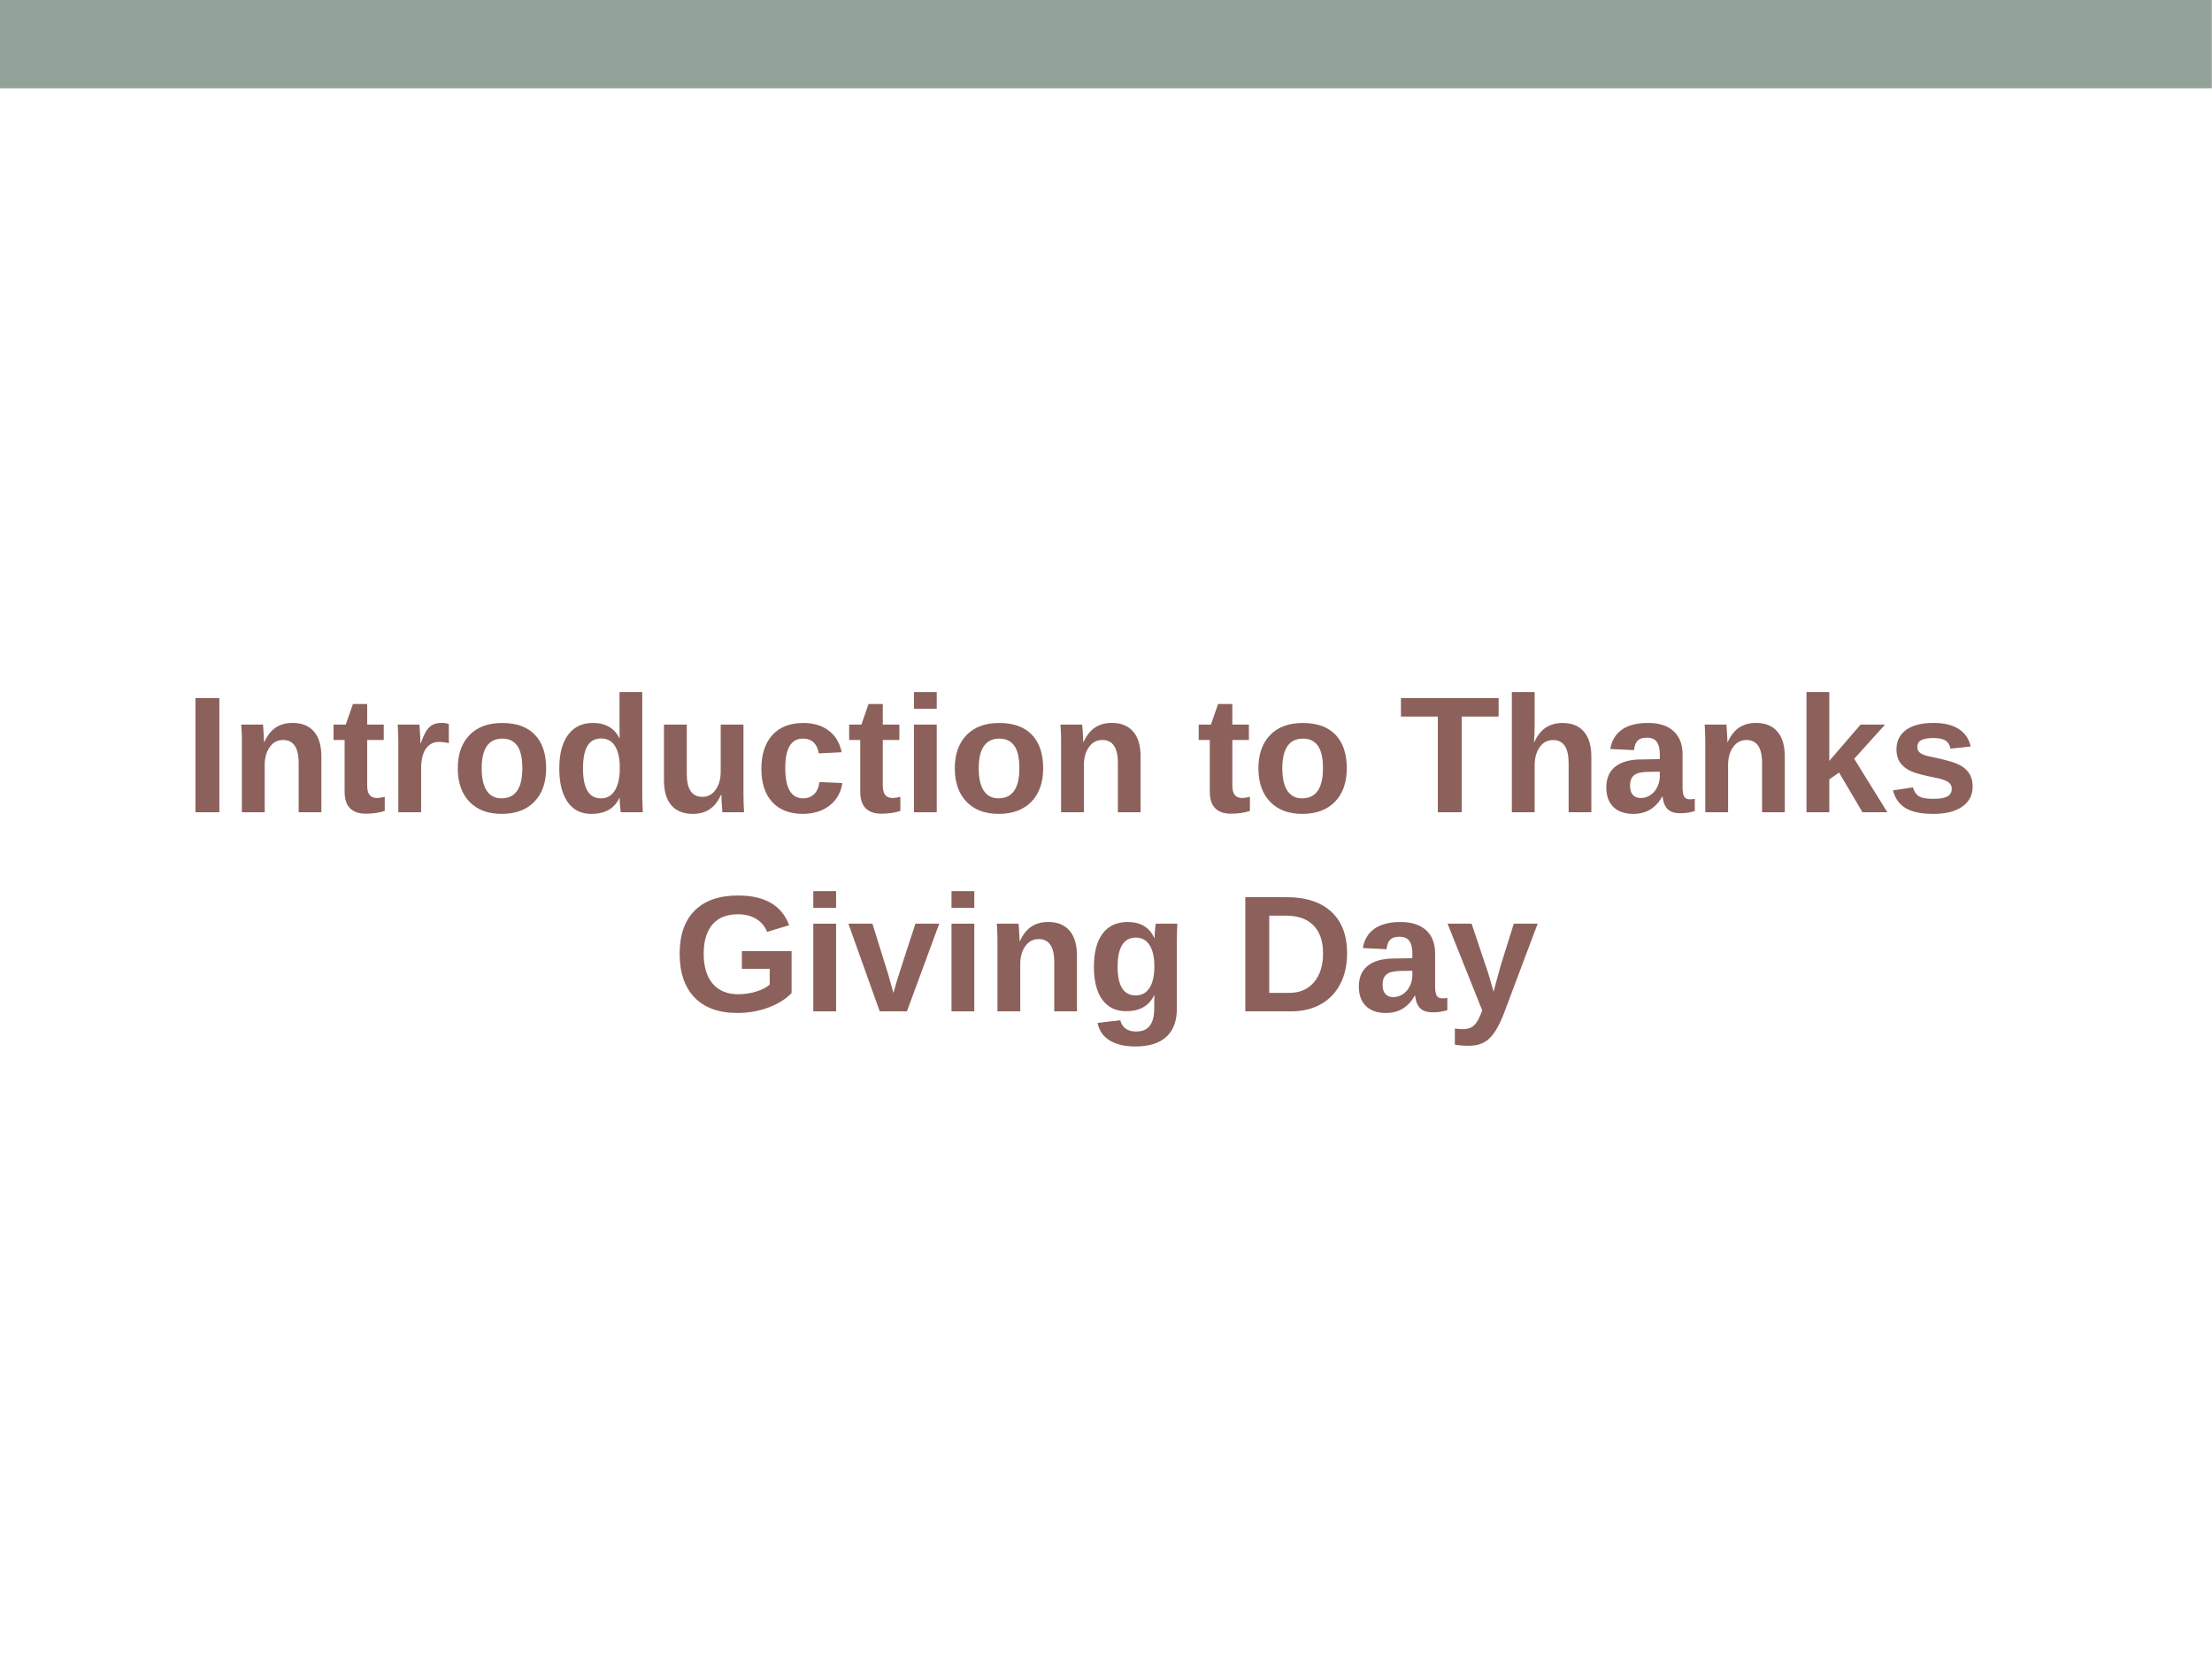
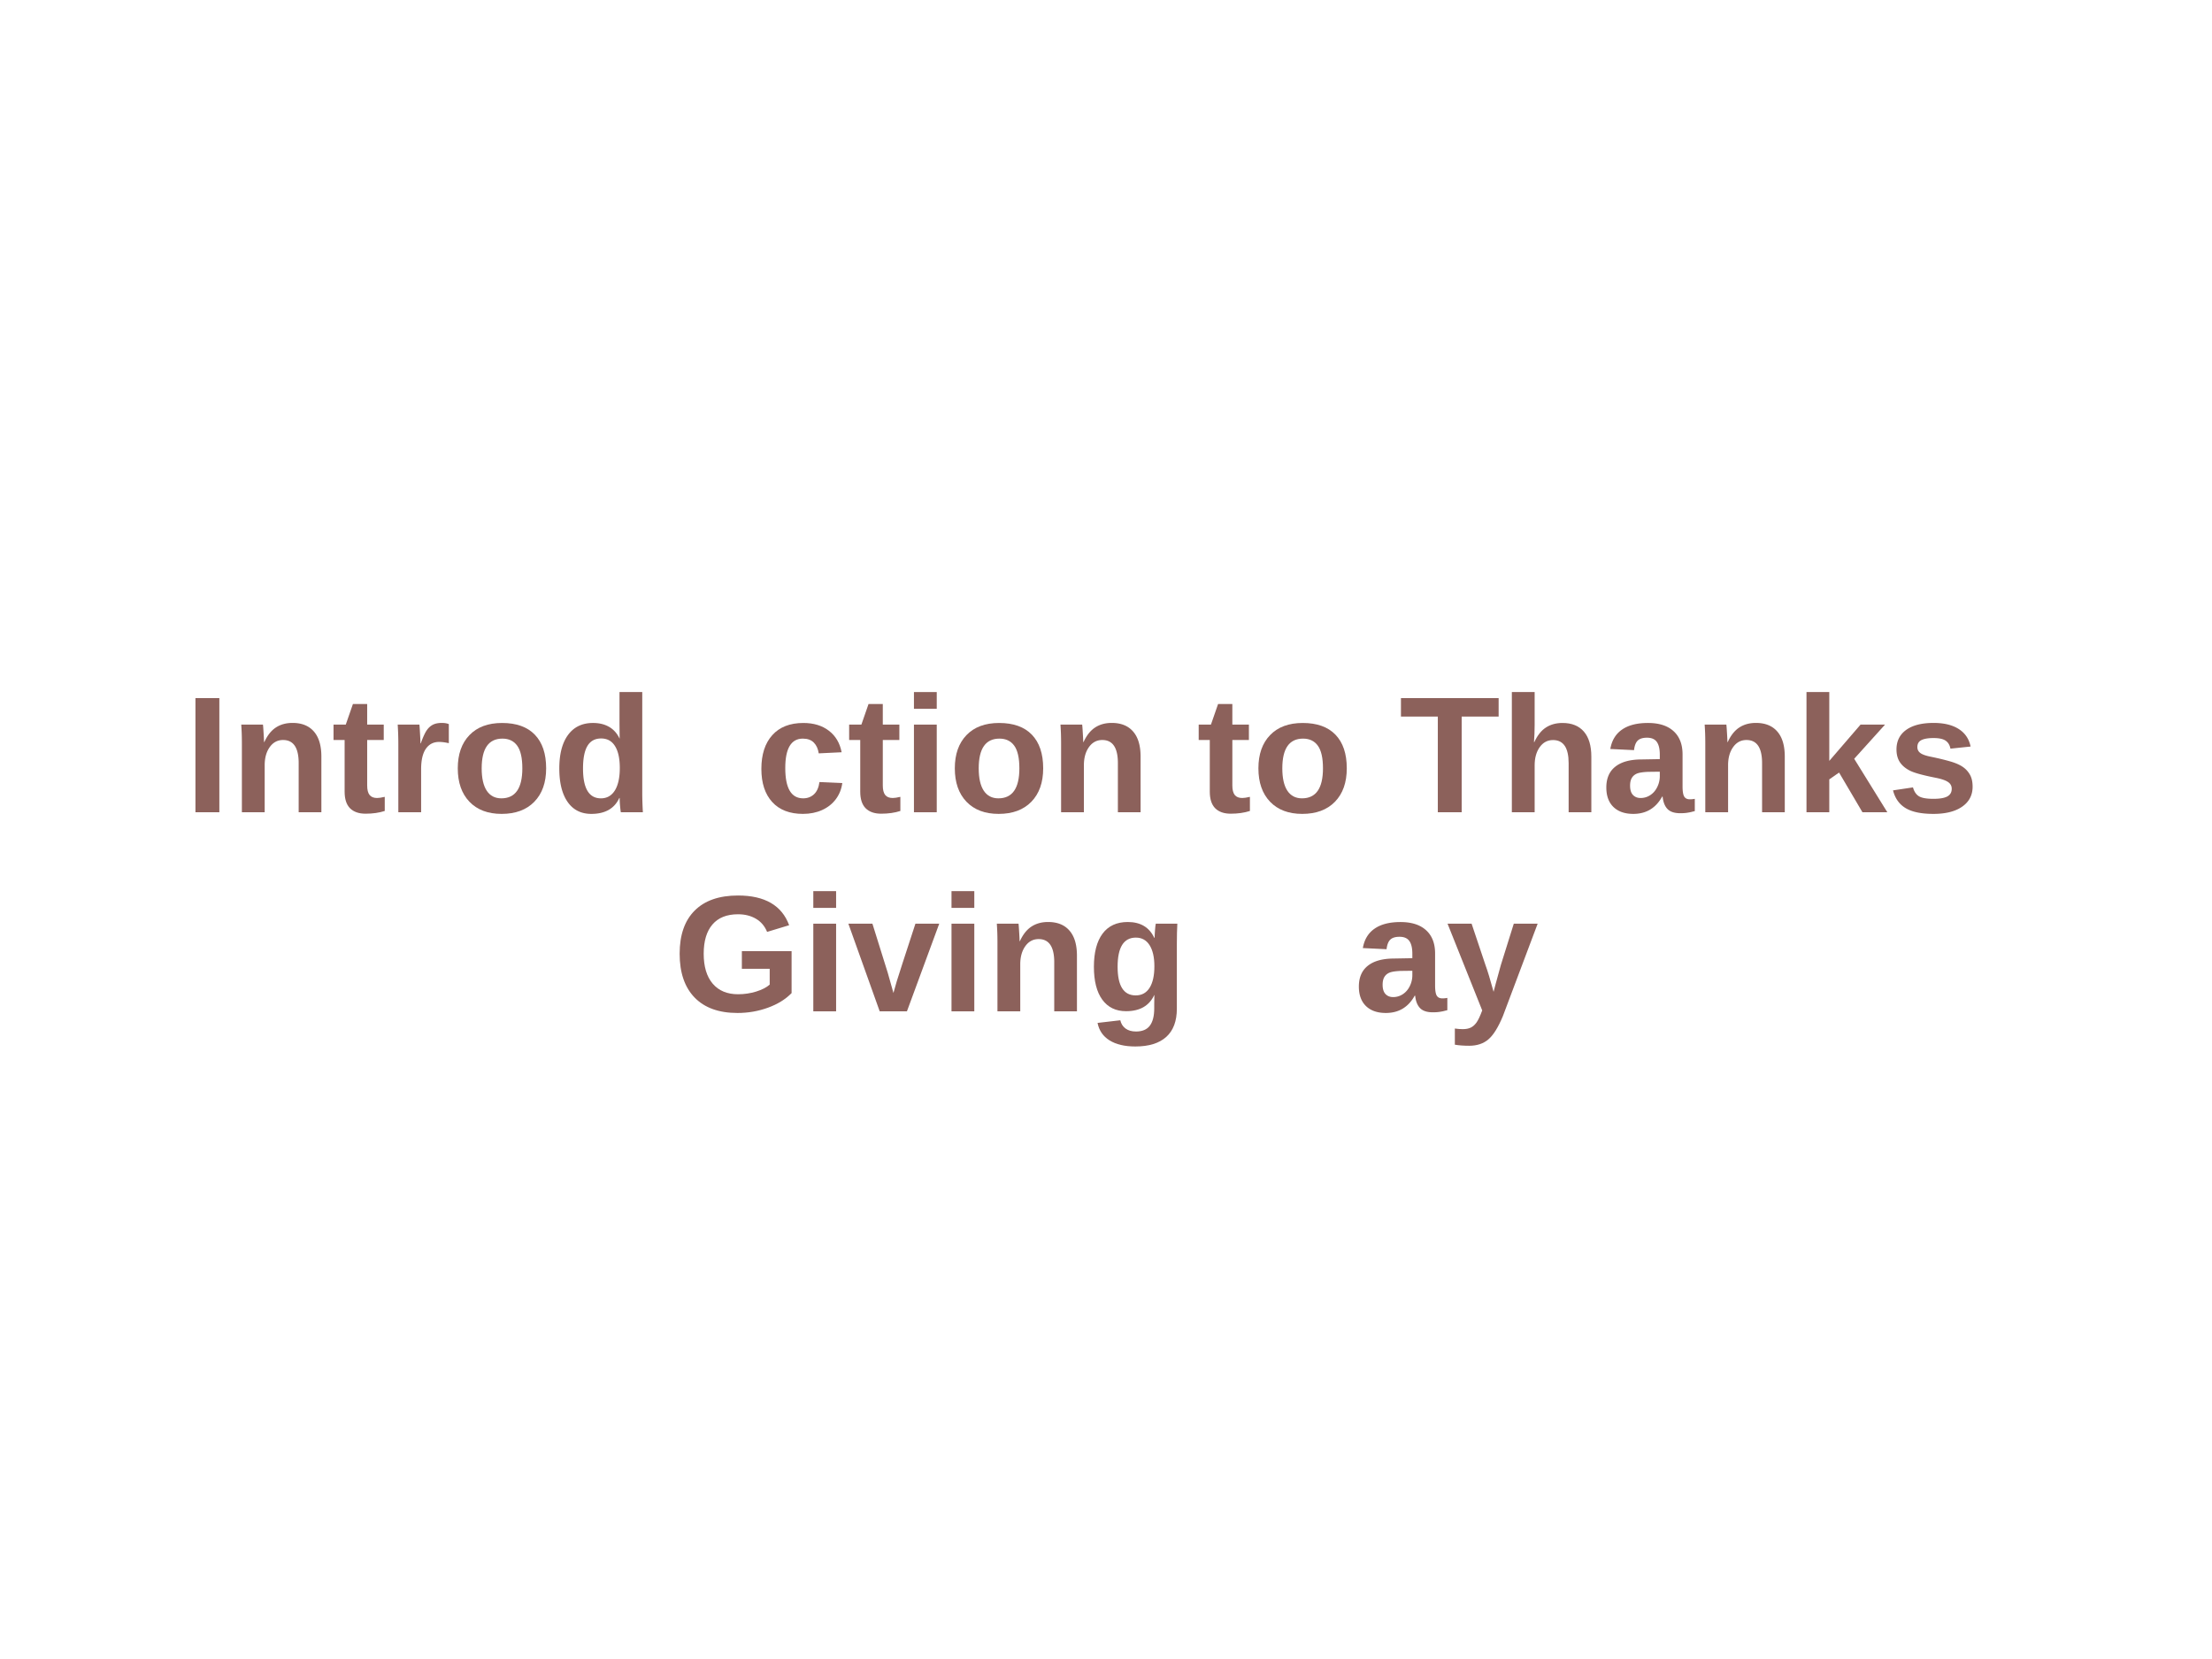
<svg xmlns="http://www.w3.org/2000/svg" xmlns:xlink="http://www.w3.org/1999/xlink" width="960" height="720" viewBox="0 0 720 540">
  <defs>
    <symbol overflow="visible" id="glyph0-0">
      <path d="M5.406-37.156h29.657V0H5.405zm2 2.015V-2h25.657v-33.14zm0 0" />
    </symbol>
    <symbol overflow="visible" id="glyph0-1">
      <path d="M3.61 0v-37.156h7.78V0zm0 0" />
    </symbol>
    <symbol overflow="visible" id="glyph0-2">
      <path d="M22.25 0v-16c0-5.008-1.695-7.516-5.078-7.516-1.805 0-3.25.774-4.344 2.313-1.094 1.531-1.64 3.5-1.64 5.906V0H3.766v-22.156c0-1.52-.024-2.77-.063-3.75a122.99 122.99 0 0 0-.14-2.625h7.062c.05.336.117 1.23.203 2.687.094 1.45.14 2.446.14 2.985h.11c1-2.176 2.254-3.754 3.766-4.735 1.508-.988 3.312-1.484 5.406-1.484 3.02 0 5.336.933 6.953 2.797 1.625 1.855 2.438 4.578 2.438 8.172V0zm0 0" />
    </symbol>
    <symbol overflow="visible" id="glyph0-3">
      <path d="M11.078.469c-2.18 0-3.86-.586-5.047-1.766-1.18-1.187-1.765-2.988-1.765-5.406v-16.813H.656v-5.015h3.985l2.328-6.703h4.64v6.703H17v5.015h-5.39v14.813c0 1.387.257 2.414.78 3.078.532.656 1.348.984 2.454.984.582 0 1.41-.125 2.484-.375v4.594c-1.836.594-3.918.89-6.25.89zm0 0" />
    </symbol>
    <symbol overflow="visible" id="glyph0-4">
      <path d="M3.766 0v-21.828c0-1.563-.024-2.863-.063-3.906a131.71 131.71 0 0 0-.14-2.797h7.062c.05.312.117 1.277.203 2.89.094 1.606.14 2.672.14 3.203h.11c.719-2 1.36-3.406 1.922-4.218.563-.82 1.227-1.43 2-1.828.77-.395 1.738-.594 2.906-.594.946 0 1.711.133 2.297.39v6.204c-1.2-.27-2.258-.407-3.172-.407-1.843 0-3.281.75-4.312 2.25-1.024 1.493-1.531 3.703-1.531 6.641V0zm0 0" />
    </symbol>
    <symbol overflow="visible" id="glyph0-5">
      <path d="M30.875-14.297c0 4.625-1.29 8.258-3.86 10.89C24.454-.78 20.907.532 16.376.532c-4.45 0-7.938-1.316-10.469-3.953C3.375-6.066 2.11-9.692 2.11-14.297c0-4.582 1.266-8.187 3.797-10.812 2.532-2.633 6.07-3.953 10.625-3.953 4.657 0 8.207 1.273 10.657 3.812 2.457 2.543 3.687 6.195 3.687 10.953zm-7.75 0c0-3.383-.559-5.844-1.672-7.375-1.105-1.531-2.71-2.297-4.812-2.297-4.5 0-6.75 3.227-6.75 9.672 0 3.188.546 5.617 1.64 7.281 1.102 1.657 2.692 2.485 4.766 2.485 4.55 0 6.828-3.254 6.828-9.766zm0 0" />
    </symbol>
    <symbol overflow="visible" id="glyph0-6">
      <path d="M22.25 0c-.063-.258-.148-.922-.25-1.984a31.528 31.528 0 0 1-.14-2.657h-.11C20.156-1.19 17.113.531 12.625.531c-3.324 0-5.89-1.297-7.703-3.89-1.805-2.594-2.703-6.22-2.703-10.875 0-4.727.953-8.38 2.86-10.954 1.905-2.582 4.609-3.875 8.108-3.875 2.02 0 3.766.422 5.235 1.266 1.469.844 2.598 2.106 3.39 3.781h.047l-.047-4.703v-10.406h7.407v32.906c0 1.75.066 3.824.203 6.219zm-.344-14.422c0-3.07-.515-5.437-1.547-7.094-1.023-1.664-2.53-2.5-4.53-2.5-1.993 0-3.47.805-4.438 2.407-.97 1.605-1.454 4.062-1.454 7.375 0 6.468 1.942 9.703 5.829 9.703 1.945 0 3.457-.852 4.53-2.563 1.071-1.718 1.61-4.16 1.61-7.328zm0 0" />
    </symbol>
    <symbol overflow="visible" id="glyph0-7">
-       <path d="M10.766-28.531v16c0 5.011 1.687 7.515 5.062 7.515 1.79 0 3.235-.765 4.328-2.296 1.102-1.54 1.657-3.516 1.657-5.922v-15.297h7.406v22.156c0 2.418.066 4.543.203 6.375h-7.063c-.21-2.531-.312-4.422-.312-5.672h-.14c-.981 2.168-2.231 3.746-3.75 4.734-1.524.977-3.329 1.47-5.423 1.47-3.023 0-5.343-.927-6.968-2.782-1.618-1.852-2.422-4.578-2.422-8.172v-18.11zm0 0" />
-     </symbol>
+       </symbol>
    <symbol overflow="visible" id="glyph0-8">
      <path d="M15.656.531c-4.324 0-7.664-1.285-10.015-3.86-2.356-2.581-3.532-6.175-3.532-10.78 0-4.707 1.188-8.375 3.563-11 2.375-2.633 5.738-3.953 10.094-3.953 3.351 0 6.129.843 8.328 2.53 2.195 1.688 3.578 4.024 4.14 7l-7.453.36c-.21-1.457-.734-2.617-1.578-3.484-.844-.875-2.043-1.313-3.594-1.313-3.812 0-5.718 3.196-5.718 9.578 0 6.575 1.941 9.86 5.828 9.86 1.406 0 2.582-.442 3.531-1.328.945-.895 1.535-2.22 1.766-3.97l7.437.329c-.262 1.96-.96 3.703-2.094 5.234-1.136 1.524-2.632 2.704-4.484 3.547-1.844.832-3.918 1.25-6.219 1.25zm0 0" />
    </symbol>
    <symbol overflow="visible" id="glyph0-9">
      <path d="M3.766-33.672v-5.453h7.421v5.453zM3.766 0v-28.531h7.421V0zm0 0" />
    </symbol>
    <symbol overflow="visible" id="glyph0-11">
      <path d="M20.375-31.14V0h-7.766v-31.14h-12v-6.016h31.797v6.015zm0 0" />
    </symbol>
    <symbol overflow="visible" id="glyph0-12">
      <path d="M11.078-22.828c1-2.188 2.254-3.77 3.766-4.75 1.508-.988 3.312-1.485 5.406-1.485 3.02 0 5.336.934 6.953 2.797 1.625 1.868 2.438 4.59 2.438 8.172V0H22.25v-15.984c0-5.008-1.695-7.516-5.078-7.516-1.805 0-3.25.773-4.344 2.313-1.094 1.542-1.64 3.515-1.64 5.921V0H3.766v-39.125h7.421v10.672c0 1.918-.074 3.793-.218 5.625zm0 0" />
    </symbol>
    <symbol overflow="visible" id="glyph0-13">
      <path d="M10.36.531c-2.762 0-4.919-.75-6.47-2.25-1.542-1.508-2.312-3.625-2.312-6.343 0-2.958.961-5.208 2.89-6.75 1.927-1.551 4.72-2.344 8.376-2.376l6.14-.109v-1.453c0-1.863-.328-3.25-.984-4.156-.648-.907-1.71-1.36-3.188-1.36-1.367 0-2.37.313-3.015.938-.637.625-1.04 1.664-1.203 3.11l-7.719-.376c.477-2.781 1.75-4.883 3.813-6.312 2.062-1.438 4.878-2.157 8.453-2.157 3.601 0 6.379.891 8.328 2.672 1.945 1.774 2.922 4.293 2.922 7.563v10.39c0 1.606.175 2.711.53 3.313.364.605.97.906 1.813.906.563 0 1.11-.05 1.641-.156v4c-.438.105-.836.203-1.188.297-.355.082-.71.148-1.062.203-.344.063-.715.11-1.11.14-.398.032-.859.047-1.39.047-1.867 0-3.242-.453-4.125-1.359-.887-.914-1.418-2.266-1.594-4.047h-.156C17.676-1.344 14.547.531 10.36.531zm8.624-13.734l-3.797.047c-1.718.074-2.945.265-3.671.578-.72.305-1.266.773-1.641 1.406-.375.625-.563 1.465-.563 2.516 0 1.355.313 2.367.938 3.031.625.656 1.453.984 2.484.984 1.157 0 2.211-.316 3.172-.953.957-.633 1.707-1.508 2.25-2.625a7.9 7.9 0 0 0 .828-3.547zm0 0" />
    </symbol>
    <symbol overflow="visible" id="glyph0-14">
      <path d="M21.984 0l-7.609-12.922-3.188 2.219V0H3.766v-39.125h7.421v22.406L21.36-28.53h7.97L19.296-17.406 30.078 0zm0 0" />
    </symbol>
    <symbol overflow="visible" id="glyph0-15">
      <path d="M27.813-8.328c0 2.762-1.133 4.93-3.391 6.5-2.25 1.574-5.371 2.36-9.36 2.36-3.93 0-6.933-.618-9.015-1.86C3.96-2.566 2.582-4.5 1.907-7.125l6.5-.969c.374 1.356 1.015 2.313 1.921 2.875.906.563 2.485.844 4.735.844 2.07 0 3.582-.258 4.53-.781.946-.532 1.423-1.36 1.423-2.485 0-.914-.387-1.64-1.157-2.171-.761-.54-2.054-1-3.875-1.376-4.187-.82-7.011-1.585-8.468-2.296-1.461-.72-2.575-1.641-3.344-2.766-.762-1.133-1.14-2.531-1.14-4.188 0-2.718 1.046-4.835 3.14-6.359 2.101-1.52 5.082-2.281 8.937-2.281 3.395 0 6.125.664 8.188 1.984 2.062 1.313 3.348 3.215 3.86 5.703l-6.563.688c-.211-1.156-.73-2.02-1.563-2.594-.824-.57-2.133-.86-3.922-.86-1.761 0-3.086.227-3.968.673-.875.449-1.313 1.203-1.313 2.265 0 .824.336 1.48 1.016 1.969.676.48 1.816.875 3.422 1.188 2.226.46 4.207.933 5.937 1.421 1.738.48 3.129 1.055 4.172 1.72a7.549 7.549 0 0 1 2.5 2.577c.625 1.043.938 2.383.938 4.016zm0 0" />
    </symbol>
    <symbol overflow="visible" id="glyph0-16">
      <path d="M21.25-5.563c2.02 0 3.977-.289 5.875-.875 1.906-.593 3.375-1.347 4.406-2.265v-5.14H22.47v-5.75h16.187v13.655c-1.968 2.024-4.531 3.606-7.687 4.75-3.157 1.149-6.465 1.72-9.922 1.72-6.055 0-10.703-1.673-13.953-5.016-3.25-3.352-4.875-8.11-4.875-14.266 0-6.113 1.633-10.8 4.906-14.063 3.27-3.257 7.969-4.89 14.094-4.89 8.718 0 14.265 3.226 16.64 9.672l-7.172 2.172c-.773-1.883-1.984-3.313-3.64-4.282-1.649-.968-3.59-1.453-5.828-1.453-3.657 0-6.434 1.11-8.328 3.328-1.899 2.22-2.844 5.391-2.844 9.516 0 4.2.976 7.45 2.937 9.75 1.957 2.293 4.711 3.438 8.266 3.438zm0 0" />
    </symbol>
    <symbol overflow="visible" id="glyph0-17">
      <path d="M19.281 0h-8.86L.22-28.531h7.828l4.984 15.953c.258.875.88 3.074 1.86 6.594.175-.72.535-1.985 1.078-3.797.55-1.813 2.578-8.063 6.078-18.75h7.75zm0 0" />
    </symbol>
    <symbol overflow="visible" id="glyph0-18">
      <path d="M15.719 11.438c-3.48 0-6.281-.665-8.406-1.985C5.194 8.13 3.894 6.234 3.405 3.766l7.406-.86c.258 1.133.82 2.024 1.688 2.672.875.656 2.016.984 3.422.984 2.062 0 3.566-.636 4.515-1.906.946-1.261 1.422-3.136 1.422-5.625v-1.515l.047-2.813h-.047c-1.636 3.5-4.695 5.25-9.172 5.25-3.324 0-5.902-1.25-7.734-3.75C3.13-6.297 2.22-9.863 2.22-14.5c0-4.656.937-8.25 2.812-10.781 1.883-2.532 4.617-3.797 8.203-3.797 4.145 0 7.02 1.715 8.625 5.14h.125c0-.613.04-1.445.125-2.5.082-1.062.164-1.757.25-2.093h7.016c-.105 1.898-.156 4.093-.156 6.593V-.875c0 4.063-1.153 7.129-3.453 9.203-2.305 2.07-5.653 3.11-10.047 3.11zm6.187-26.094c0-2.938-.523-5.227-1.562-6.875C19.3-23.176 17.812-24 15.875-24c-3.96 0-5.938 3.168-5.938 9.5 0 6.21 1.961 9.313 5.891 9.313 1.969 0 3.473-.82 4.516-2.47 1.039-1.644 1.562-3.976 1.562-7zm0 0" />
    </symbol>
    <symbol overflow="visible" id="glyph0-19">
-       <path d="M36.734-18.86c0 3.837-.757 7.184-2.265 10.047-1.5 2.856-3.625 5.04-6.375 6.547C25.344-.754 22.19 0 18.64 0H3.609v-37.156h13.454c6.257 0 11.101 1.578 14.53 4.734 3.427 3.156 5.141 7.68 5.141 13.563zm-7.828 0c0-3.988-1.043-7.03-3.125-9.124-2.074-2.102-5.031-3.157-8.875-3.157h-5.515v25.125h6.593c3.344 0 6-1.148 7.97-3.453 1.968-2.3 2.952-5.43 2.952-9.39zm0 0" />
-     </symbol>
+       </symbol>
    <symbol overflow="visible" id="glyph0-20">
      <path d="M7.469 11.203c-1.782 0-3.34-.117-4.672-.344V5.594c.926.133 1.781.203 2.562.203 1.051 0 1.922-.168 2.61-.5.695-.336 1.32-.887 1.875-1.656.55-.774 1.172-2.086 1.86-3.938L.421-28.53H8.25l4.484 13.375c.707 1.918 1.598 4.851 2.672 8.797l.656-2.5 1.704-6.204 4.218-13.468h7.766L18.453 1.5c-1.512 3.656-3.078 6.188-4.703 7.594-1.625 1.406-3.719 2.11-6.281 2.11zm0 0" />
    </symbol>
    <clipPath id="clip1">
      <path d="M0 0h719.973v539.973H0zm0 0" />
    </clipPath>
    <clipPath id="clip2">
      <path d="M0 17h719.941v18.348H0zm0 0" />
    </clipPath>
    <clipPath id="clip3">
      <path d="M0 0h719.941v29H0zm0 0" />
    </clipPath>
  </defs>
  <g id="surface1">
    <g clip-path="url(#clip1)" fill="#fff">
      <path d="M0 0h719.973v539.973H0zm0 0" fill-rule="evenodd" />
      <path d="M0 0h720v540H0z" />
    </g>
    <g clip-path="url(#clip2)">
      <path d="M359.973 35.348h-360V17.375H719.94v17.973zm0 0" fill-rule="evenodd" fill="#fff" />
    </g>
    <g clip-path="url(#clip3)">
-       <path d="M359.973 28.742h-360V-.028H719.94v28.77zm0 0" fill-rule="evenodd" fill="#93a299" />
+       <path d="M359.973 28.742h-360V-.028v28.77zm0 0" fill-rule="evenodd" fill="#93a299" />
    </g>
    <g fill="#8c615b">
      <use xlink:href="#glyph0-1" x="60.009" y="264.387" />
      <use xlink:href="#glyph0-2" x="74.967" y="264.387" />
      <use xlink:href="#glyph0-3" x="107.907" y="264.387" />
      <use xlink:href="#glyph0-4" x="125.889" y="264.387" />
      <use xlink:href="#glyph0-5" x="146.895" y="264.387" />
      <use xlink:href="#glyph0-6" x="179.835" y="264.387" />
      <use xlink:href="#glyph0-7" x="212.775" y="264.387" />
      <use xlink:href="#glyph0-8" x="245.715" y="264.387" />
      <use xlink:href="#glyph0-3" x="275.739" y="264.387" />
      <use xlink:href="#glyph0-9" x="293.721" y="264.387" />
      <use xlink:href="#glyph0-5" x="308.679" y="264.387" />
      <use xlink:href="#glyph0-2" x="341.619" y="264.387" />
      <use xlink:href="#glyph0-10" x="374.559" y="264.387" />
      <use xlink:href="#glyph0-3" x="389.517" y="264.387" />
      <use xlink:href="#glyph0-5" x="407.499" y="264.387" />
      <use xlink:href="#glyph0-10" x="440.439" y="264.387" />
      <use xlink:href="#glyph0-11" x="455.397" y="264.387" />
      <use xlink:href="#glyph0-12" x="488.337" y="264.387" />
      <use xlink:href="#glyph0-13" x="521.277" y="264.387" />
      <use xlink:href="#glyph0-2" x="551.301" y="264.387" />
      <use xlink:href="#glyph0-14" x="584.241" y="264.387" />
      <use xlink:href="#glyph0-15" x="614.265" y="264.387" />
      <use xlink:href="#glyph0-10" x="644.289" y="264.387" />
    </g>
    <g fill="#8c615b">
      <use xlink:href="#glyph0-16" x="219.005" y="329.187" />
      <use xlink:href="#glyph0-9" x="260.963" y="329.187" />
      <use xlink:href="#glyph0-17" x="275.921" y="329.187" />
      <use xlink:href="#glyph0-9" x="305.945" y="329.187" />
      <use xlink:href="#glyph0-2" x="320.903" y="329.187" />
      <use xlink:href="#glyph0-18" x="353.843" y="329.187" />
      <use xlink:href="#glyph0-10" x="386.783" y="329.187" />
      <use xlink:href="#glyph0-19" x="401.741" y="329.187" />
      <use xlink:href="#glyph0-13" x="440.729" y="329.187" />
      <use xlink:href="#glyph0-20" x="470.753" y="329.187" />
      <use xlink:href="#glyph0-10" x="500.777" y="329.187" />
    </g>
    <script>document.getElementsByTagName("svg")[0].addEventListener("click", sendClickToParentDocument, false);function sendClickToParentDocument(evt){ var target = evt.target; if(target.correspondingUseElement){ target = target.correspondingUseElement;} if (window.parent.svgElementClicked){ window.parent.svgElementClicked(target, 'click', evt.clientX,evt.clientY); } else { console.log("You clicked '" + target.id + "' which is a " + target.nodeName + " element");}}document.getElementsByTagName("svg")[0].addEventListener("mousemove", sendMouseToParentDocument, false);function sendMouseToParentDocument(evt){ var target = evt.target; if(target.correspondingUseElement) { target = target.correspondingUseElement; } if (window.parent.svgElementClicked){ window.parent.svgElementClicked(target, 'mousemove', evt.clientX,evt.clientY); } else { console.log("You clicked '" + target.id + "' which is a " + target.nodeName + " element");}}</script>
  </g>
</svg>